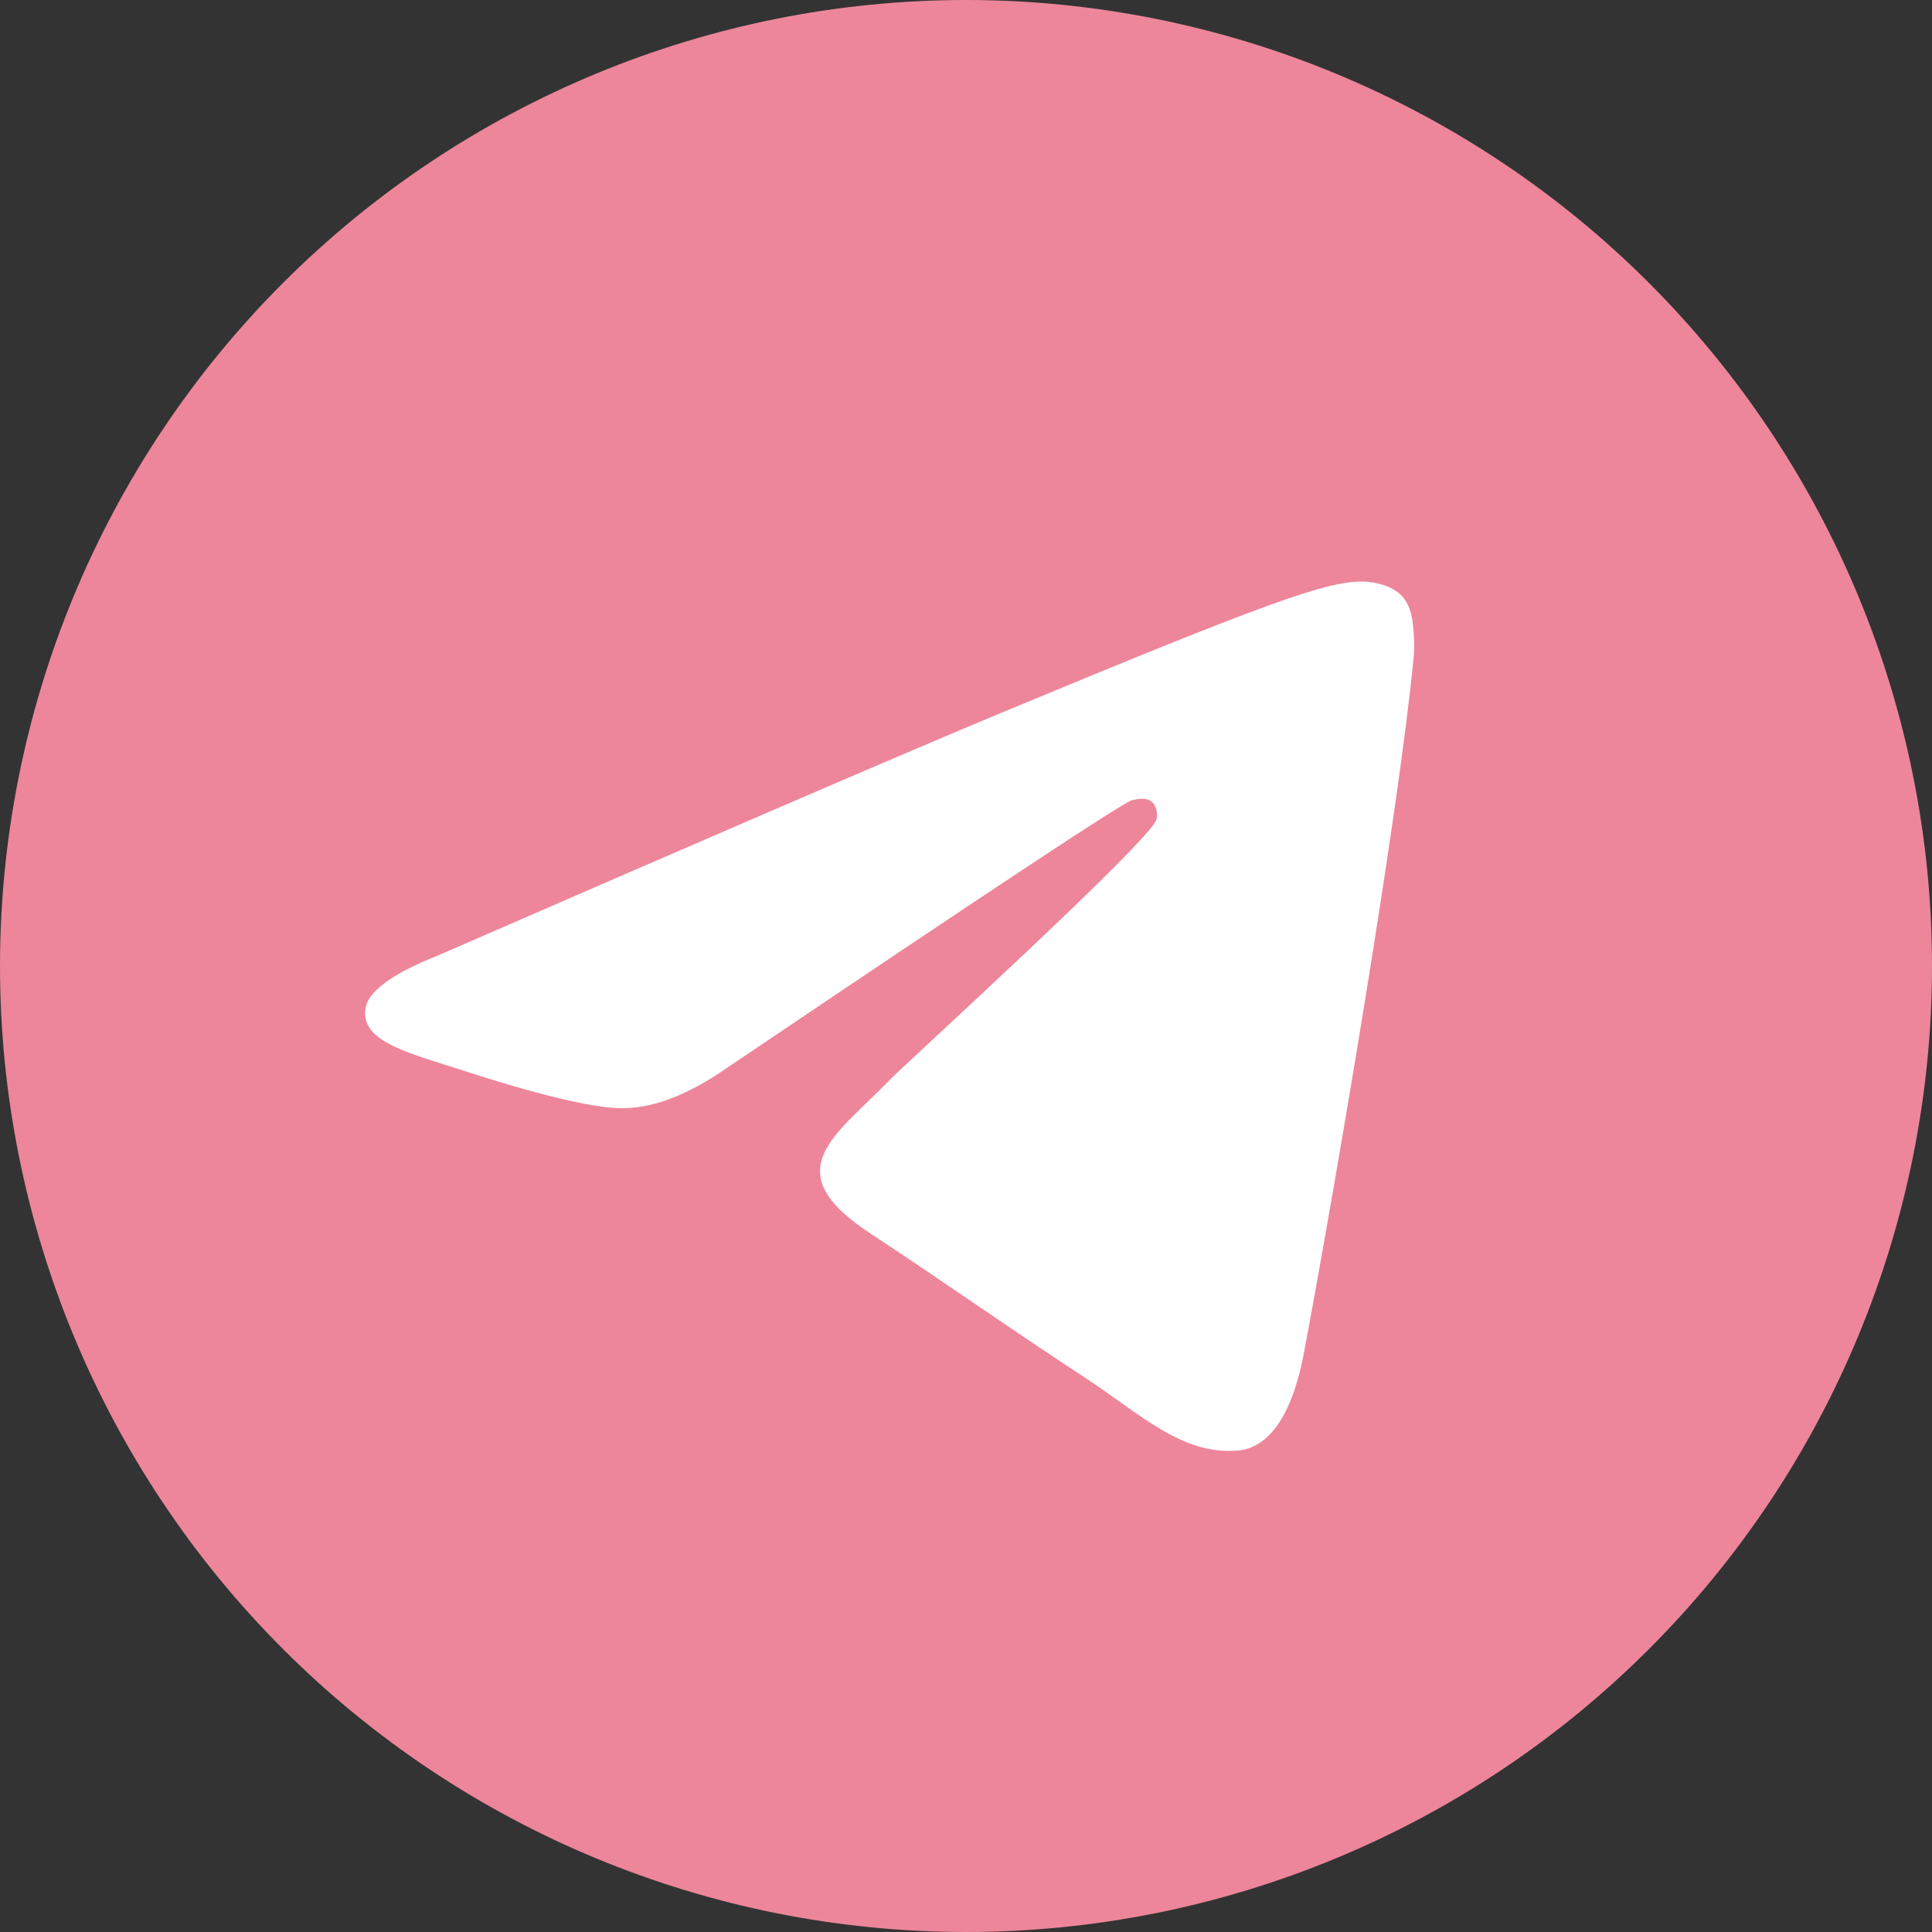
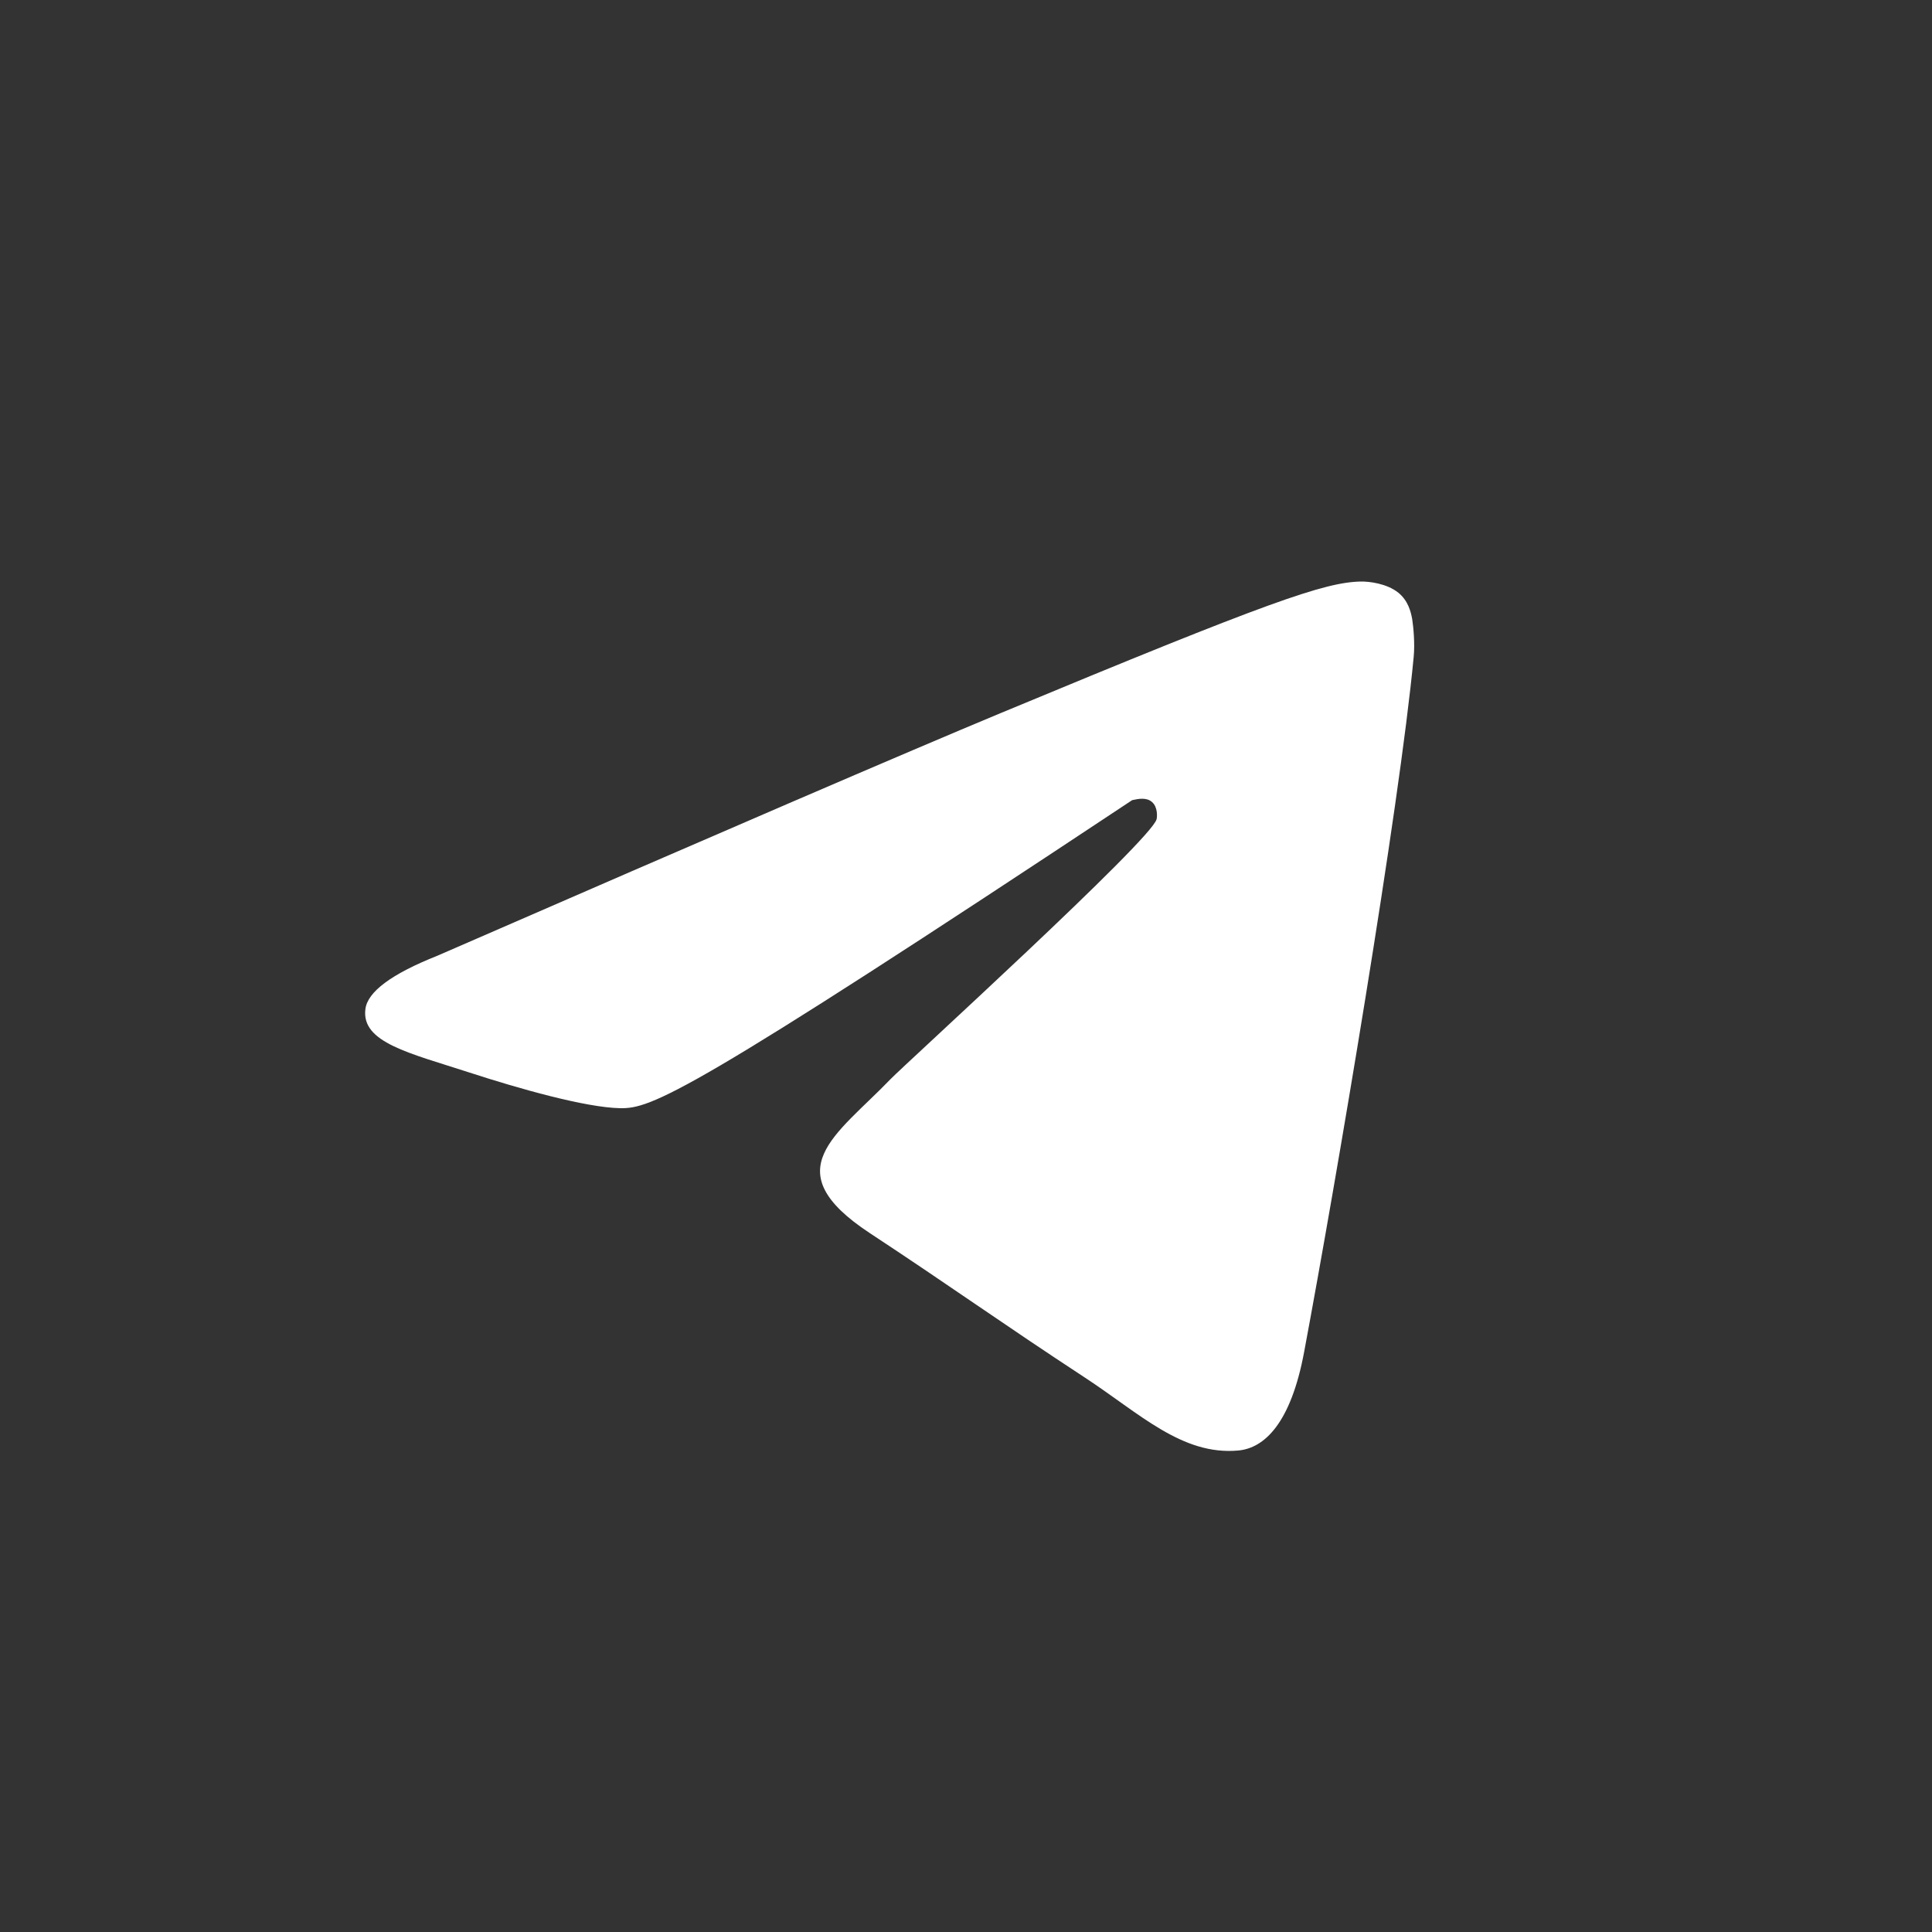
<svg xmlns="http://www.w3.org/2000/svg" width="32" height="32" viewBox="0 0 32 32" fill="none">
  <rect x="0" y="0" width="32" height="32" fill="#333333" stroke="none" />
  <g clip-path="url(#clip0_139_24)">
-     <path d="M16 0C11.758 0 7.685 1.687 4.688 4.686C1.687 7.687 0.001 11.757 0 16C0 20.242 1.688 24.314 4.688 27.314C7.685 30.313 11.758 32 16 32C20.242 32 24.315 30.313 27.312 27.314C30.312 24.314 32 20.242 32 16C32 11.758 30.312 7.686 27.312 4.686C24.315 1.687 20.242 0 16 0Z" fill="#ED869A" />
-     <path d="M7.242 15.831C11.907 13.799 15.017 12.459 16.572 11.812C21.017 9.964 21.94 9.643 22.542 9.632C22.675 9.63 22.97 9.663 23.162 9.818C23.322 9.949 23.367 10.127 23.39 10.252C23.41 10.376 23.437 10.66 23.415 10.881C23.175 13.411 22.132 19.551 21.602 22.385C21.38 23.584 20.937 23.986 20.51 24.025C19.58 24.11 18.875 23.411 17.975 22.821C16.567 21.898 15.772 21.323 14.405 20.423C12.825 19.382 13.85 18.809 14.75 17.874C14.985 17.63 19.08 13.906 19.157 13.568C19.167 13.526 19.177 13.368 19.082 13.285C18.99 13.202 18.852 13.231 18.752 13.253C18.61 13.285 16.362 14.772 12.002 17.714C11.365 18.152 10.787 18.366 10.267 18.355C9.697 18.343 8.597 18.032 7.78 17.766C6.78 17.441 5.982 17.268 6.052 16.715C6.087 16.427 6.485 16.132 7.242 15.831Z" fill="white" />
+     <path d="M7.242 15.831C11.907 13.799 15.017 12.459 16.572 11.812C21.017 9.964 21.94 9.643 22.542 9.632C22.675 9.63 22.97 9.663 23.162 9.818C23.322 9.949 23.367 10.127 23.39 10.252C23.41 10.376 23.437 10.66 23.415 10.881C23.175 13.411 22.132 19.551 21.602 22.385C21.38 23.584 20.937 23.986 20.51 24.025C19.58 24.11 18.875 23.411 17.975 22.821C16.567 21.898 15.772 21.323 14.405 20.423C12.825 19.382 13.85 18.809 14.75 17.874C14.985 17.63 19.08 13.906 19.157 13.568C19.167 13.526 19.177 13.368 19.082 13.285C18.99 13.202 18.852 13.231 18.752 13.253C11.365 18.152 10.787 18.366 10.267 18.355C9.697 18.343 8.597 18.032 7.78 17.766C6.78 17.441 5.982 17.268 6.052 16.715C6.087 16.427 6.485 16.132 7.242 15.831Z" fill="white" />
  </g>
  <defs>
    <clipPath id="clip0_139_24">
      <rect width="32" height="32" fill="white" />
    </clipPath>
  </defs>
</svg>